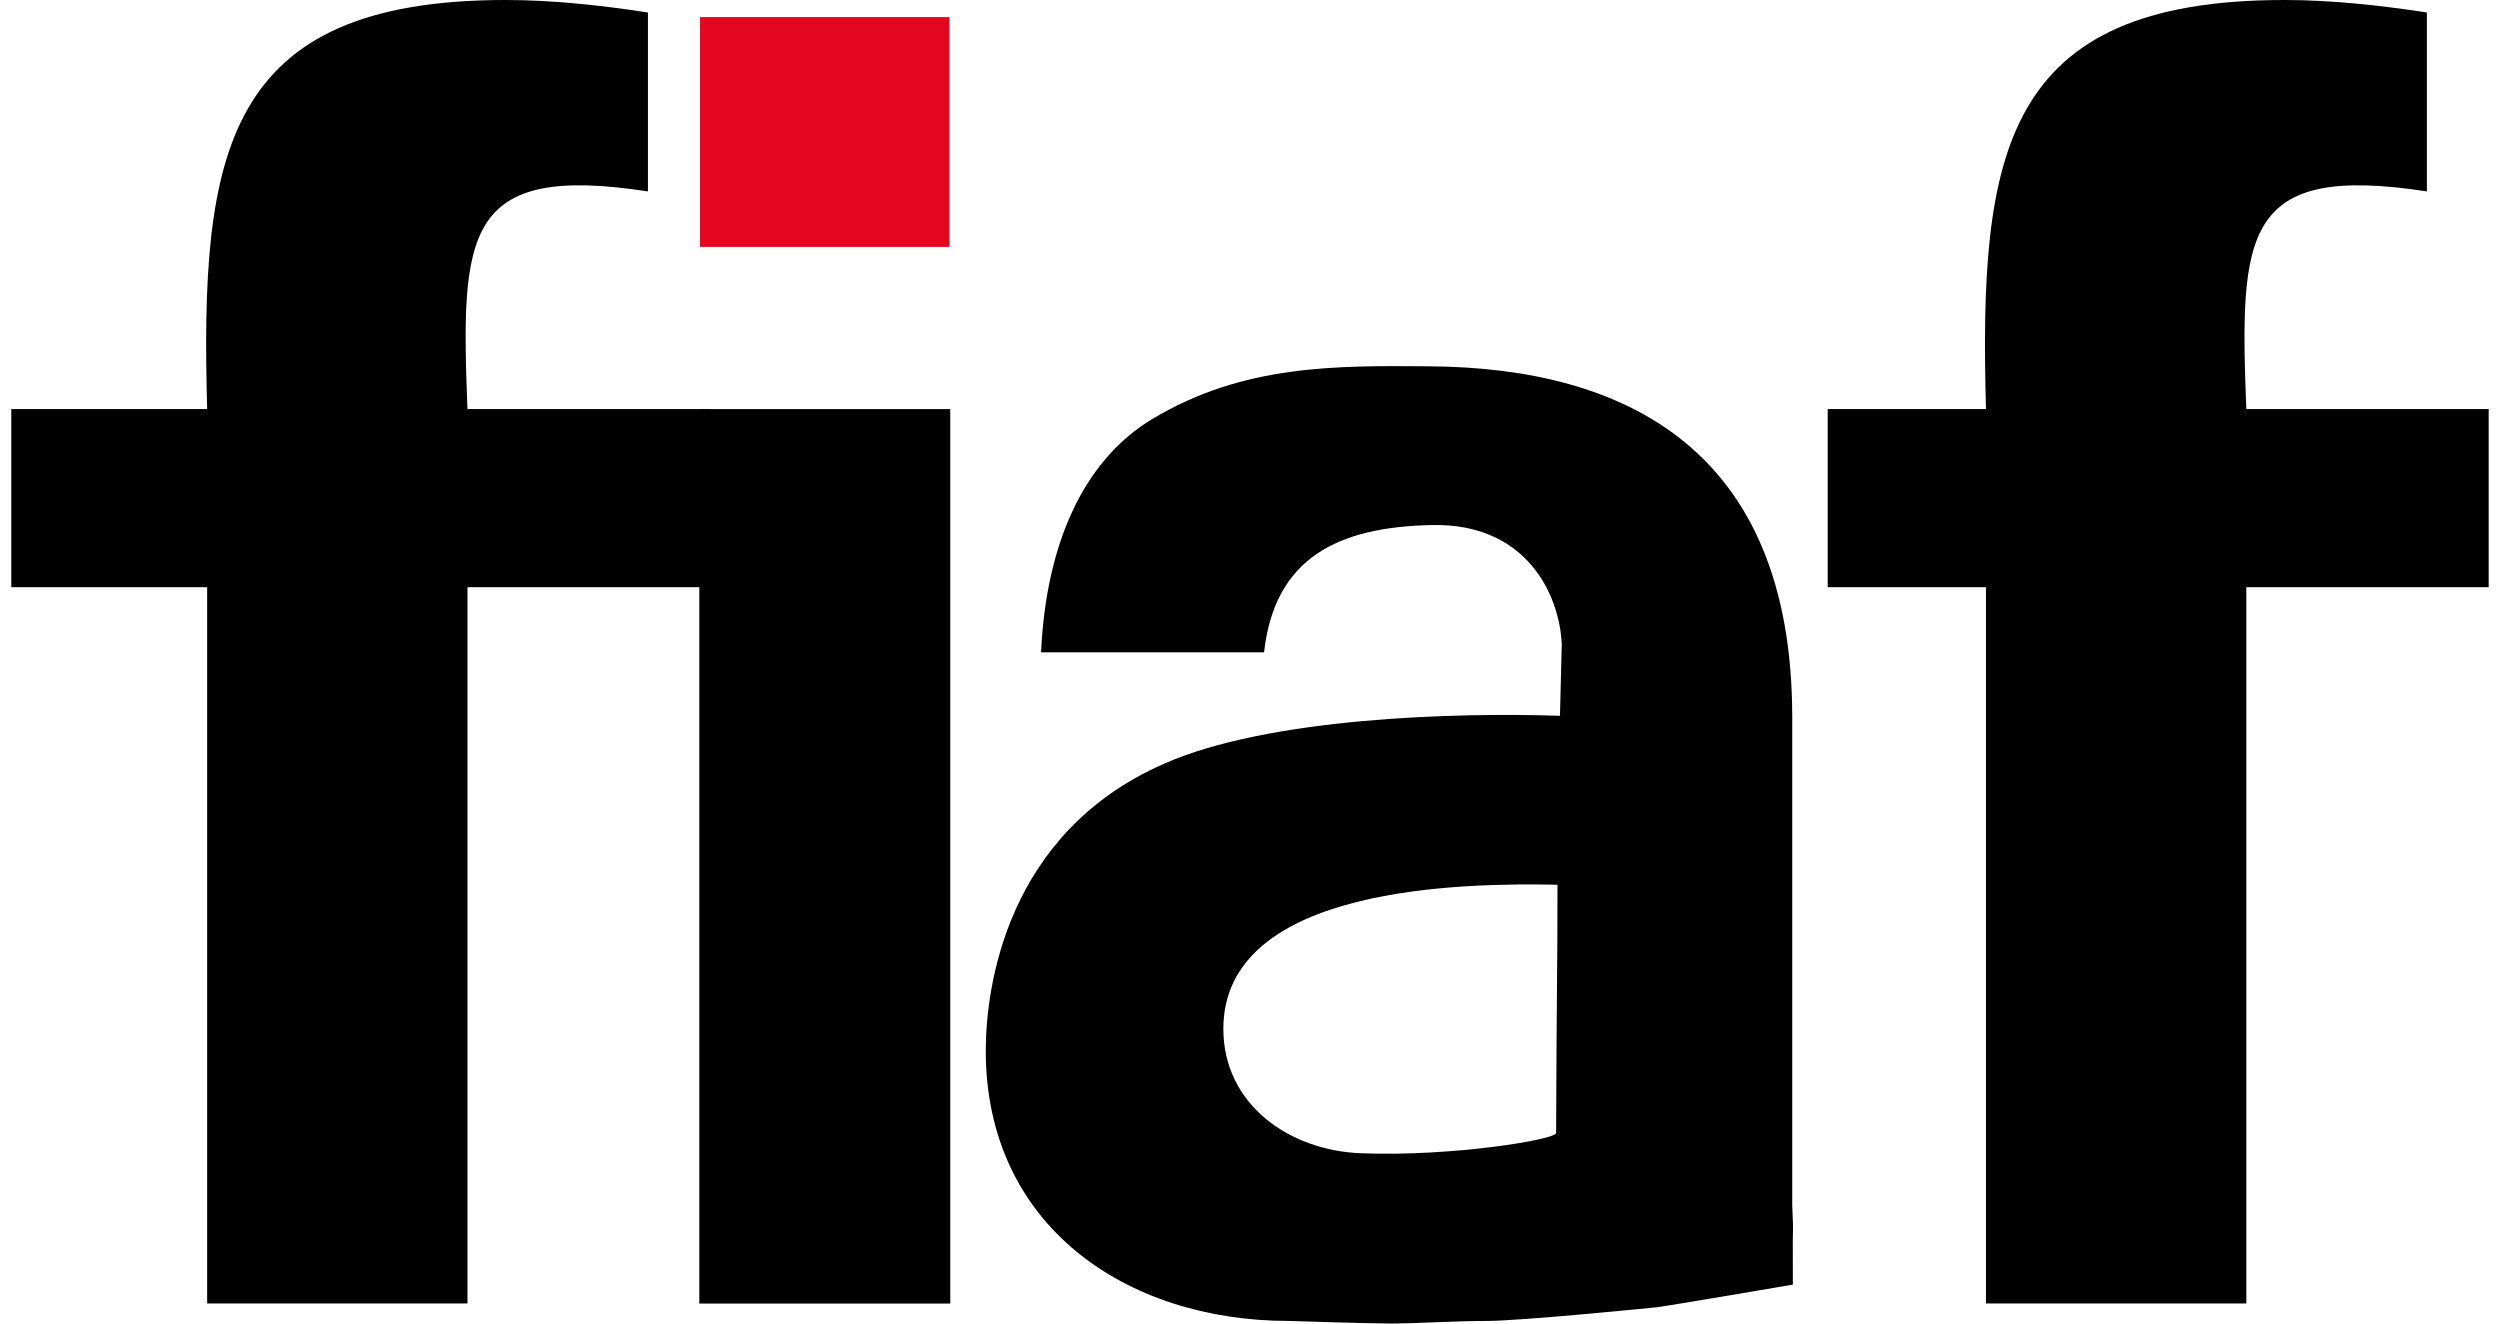
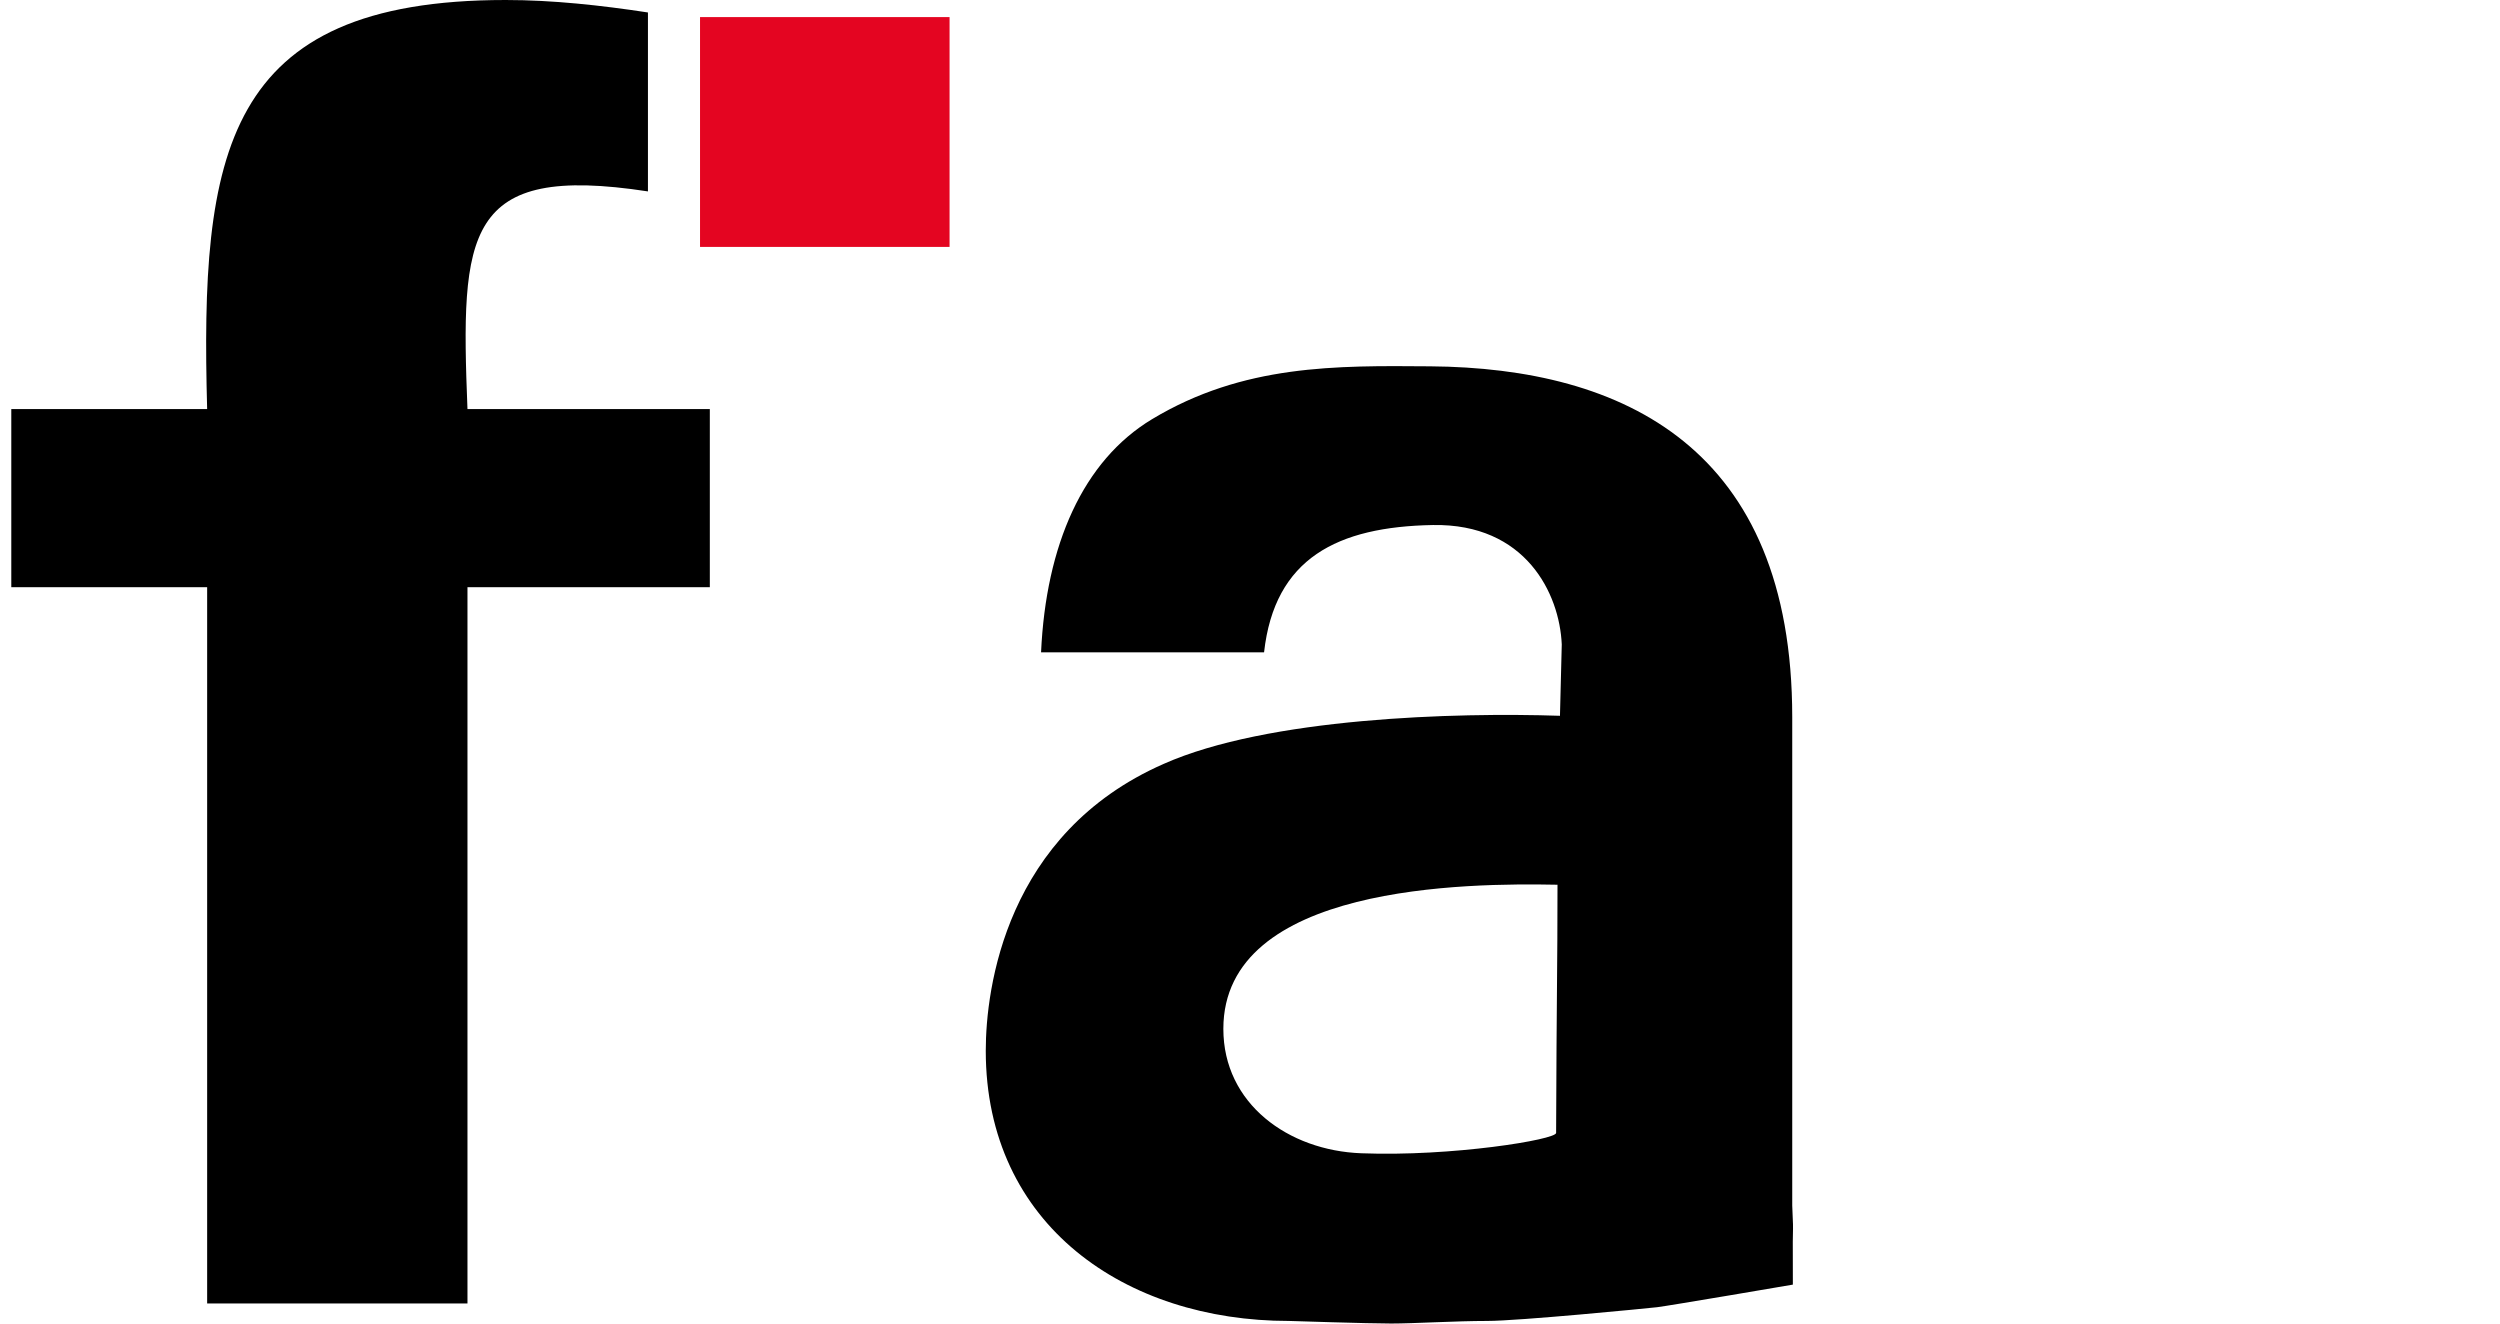
<svg xmlns="http://www.w3.org/2000/svg" version="1.1" id="Layer_1" x="0px" y="0px" width="85px" height="45px" viewBox="0 0 85 45" xml:space="preserve">
-   <path d="M82.514,6.508c-6.248-0.96-6.375,1.401-6.139,7.401h8.24v6.056h-8.24v24.354h-8.852V19.964h-5.381v-6.056h5.381 C67.289,5.245,68.055,0,77.672,0c1.596,0,3.248,0.181,4.842,0.424V6.508z" />
  <path d="M56.342,44.445c-0.383,0.043-4.715,0.467-5.777,0.467c-1.061,0-2.502,0.088-3.266,0.088c-0.762,0-3.477-0.088-3.477-0.088 c-5.547,0-10.306-3.25-10.306-9.186c0-2.121,0.675-7.391,6.045-9.752c3.541-1.576,9.939-1.756,13.478-1.637l0.061-2.425 c-0.074-1.731-1.227-4.116-4.381-4.061c-3.242,0.058-5.383,1.123-5.741,4.329h-7.582c0.166-3.651,1.426-6.515,3.774-7.928 c3.102-1.867,6.269-1.822,9.455-1.797c6.588,0.053,12.311,2.784,12.311,11.931v16.602c0.059,1.516,0.004-0.283,0.021,2.689 C60.957,43.678,56.723,44.4,56.342,44.445 M41.594,34.982c0,2.547,2.213,4.137,4.689,4.229c3.074,0.119,6.625-0.463,6.625-0.691 c0.016-4.736,0.047-5.604,0.047-8.439C49.885,30.02,41.594,30.076,41.594,34.982" />
-   <rect x="23.777" y="13.909" width="8.532" height="30.412" />
  <rect x="23.801" y="0.581" fill="#E40521" width="8.484" height="7.814" />
  <path d="M22.03,6.508c-6.247-0.96-6.372,1.401-6.136,7.401h8.24v6.056h-8.24v24.354H7.043V19.964H0.384v-6.056h6.659 C6.807,5.245,7.573,0,17.193,0c1.592,0,3.244,0.181,4.837,0.424V6.508z" />
</svg>